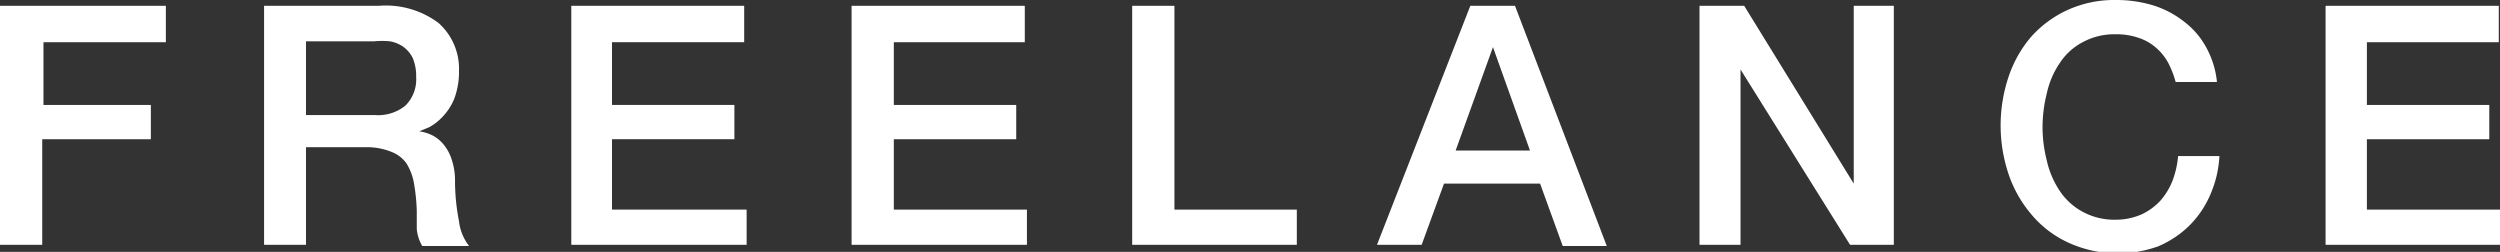
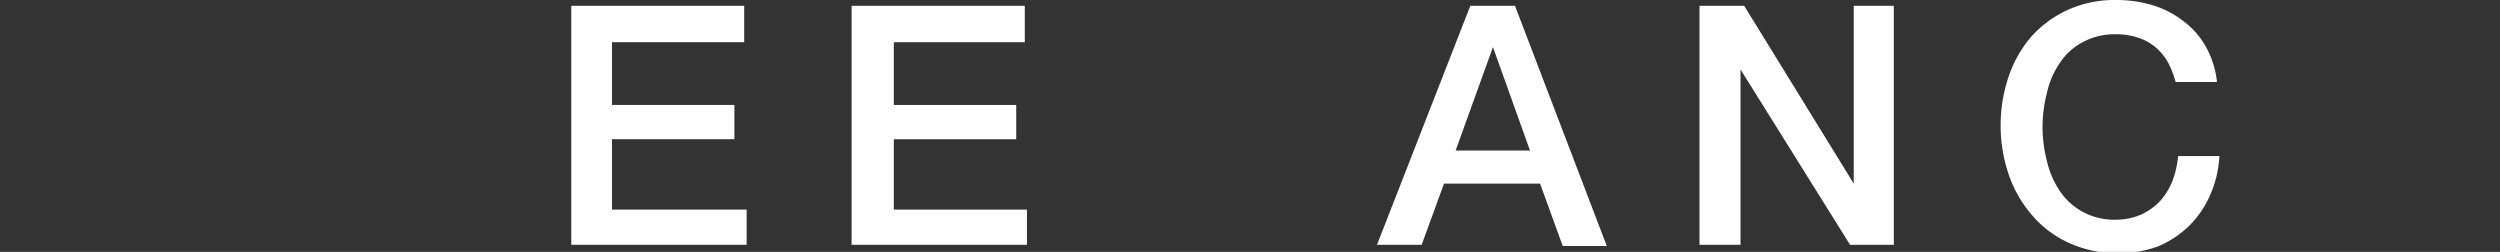
<svg xmlns="http://www.w3.org/2000/svg" viewBox="0 0 81.7 8.23">
  <rect x="0" y="0" width="81.7" height="8.23" fill="#333333" stroke="none" />
  <defs>
    <style>.cls-1{fill:#fff;}</style>
  </defs>
  <title>アセット 6</title>
  <g id="レイヤー_2" data-name="レイヤー 2">
    <g id="レイヤー_1-2" data-name="レイヤー 1">
-       <path class="cls-1" d="M0,.19H5.42V1.38h-4V3.43H4.93V4.55H1.38V8H0Z" />
-       <path class="cls-1" d="M8.63.19h3.75a2.87,2.87,0,0,1,1.95.56A2,2,0,0,1,15,2.31a2.5,2.5,0,0,1-.16.93,1.89,1.89,0,0,1-.39.59,1.71,1.71,0,0,1-.43.33l-.32.13v0a1.47,1.47,0,0,1,.38.11,1.1,1.1,0,0,1,.38.28,1.43,1.43,0,0,1,.29.5,2.18,2.18,0,0,1,.12.77A6.92,6.92,0,0,0,15,7.23a1.62,1.62,0,0,0,.33.81H13.8a1.32,1.32,0,0,1-.18-.56c0-.21,0-.4,0-.59A6.22,6.22,0,0,0,13.53,6a1.84,1.84,0,0,0-.24-.65,1.06,1.06,0,0,0-.48-.38A2.13,2.13,0,0,0,12,4.81H10V8H8.63ZM10,3.76h2.25a1.41,1.41,0,0,0,1-.31,1.21,1.21,0,0,0,.35-.94,1.51,1.51,0,0,0-.11-.61,1,1,0,0,0-.31-.37,1.08,1.08,0,0,0-.44-.18,2.78,2.78,0,0,0-.51,0H10Z" />
      <path class="cls-1" d="M18.67.19h5.65V1.38H20V3.43h4V4.55H20v2.3H24.4V8H18.67Z" />
      <path class="cls-1" d="M27.83.19h5.66V1.38H29.21V3.43h4V4.55h-4v2.3h4.35V8H27.83Z" />
-       <path class="cls-1" d="M37,.19h1.38V6.85h4V8H37Z" />
      <path class="cls-1" d="M48.05.19h1.46l3,7.85H51.07L50.33,6H47.19L46.46,8H45Zm-.48,4.73H50L48.79,1.54h0Z" />
      <path class="cls-1" d="M55.54.19H57L60.58,6h0V.19h1.31V8H60.46L56.88,2.27h0V8H55.54Z" />
      <path class="cls-1" d="M71.1,2.68a3.07,3.07,0,0,0-.24-.62,1.76,1.76,0,0,0-.4-.5,1.64,1.64,0,0,0-.56-.32,2.2,2.2,0,0,0-.76-.12,2.16,2.16,0,0,0-1.08.26,2,2,0,0,0-.74.67,2.8,2.8,0,0,0-.43,1,4.54,4.54,0,0,0-.14,1.1,4.48,4.48,0,0,0,.14,1.1,2.93,2.93,0,0,0,.43,1,2.08,2.08,0,0,0,.74.67,2.16,2.16,0,0,0,1.08.26A2.1,2.1,0,0,0,70,7a2,2,0,0,0,.6-.44,2.2,2.2,0,0,0,.4-.66,3,3,0,0,0,.18-.8h1.35a3.59,3.59,0,0,1-.31,1.29,3.19,3.19,0,0,1-.69,1,3.29,3.29,0,0,1-1,.66,3.9,3.9,0,0,1-2.89-.1A3.45,3.45,0,0,1,66.38,7a4,4,0,0,1-.74-1.31,5,5,0,0,1,0-3.18,3.91,3.91,0,0,1,.74-1.31A3.61,3.61,0,0,1,67.56.33,3.69,3.69,0,0,1,69.14,0a4.13,4.13,0,0,1,1.24.18,3.14,3.14,0,0,1,1,.53,2.64,2.64,0,0,1,.72.84,2.94,2.94,0,0,1,.35,1.13Z" />
-       <path class="cls-1" d="M76,.19h5.66V1.38H77.35V3.43h4V4.55h-4v2.3H81.7V8H76Z" />
    </g>
  </g>
</svg>